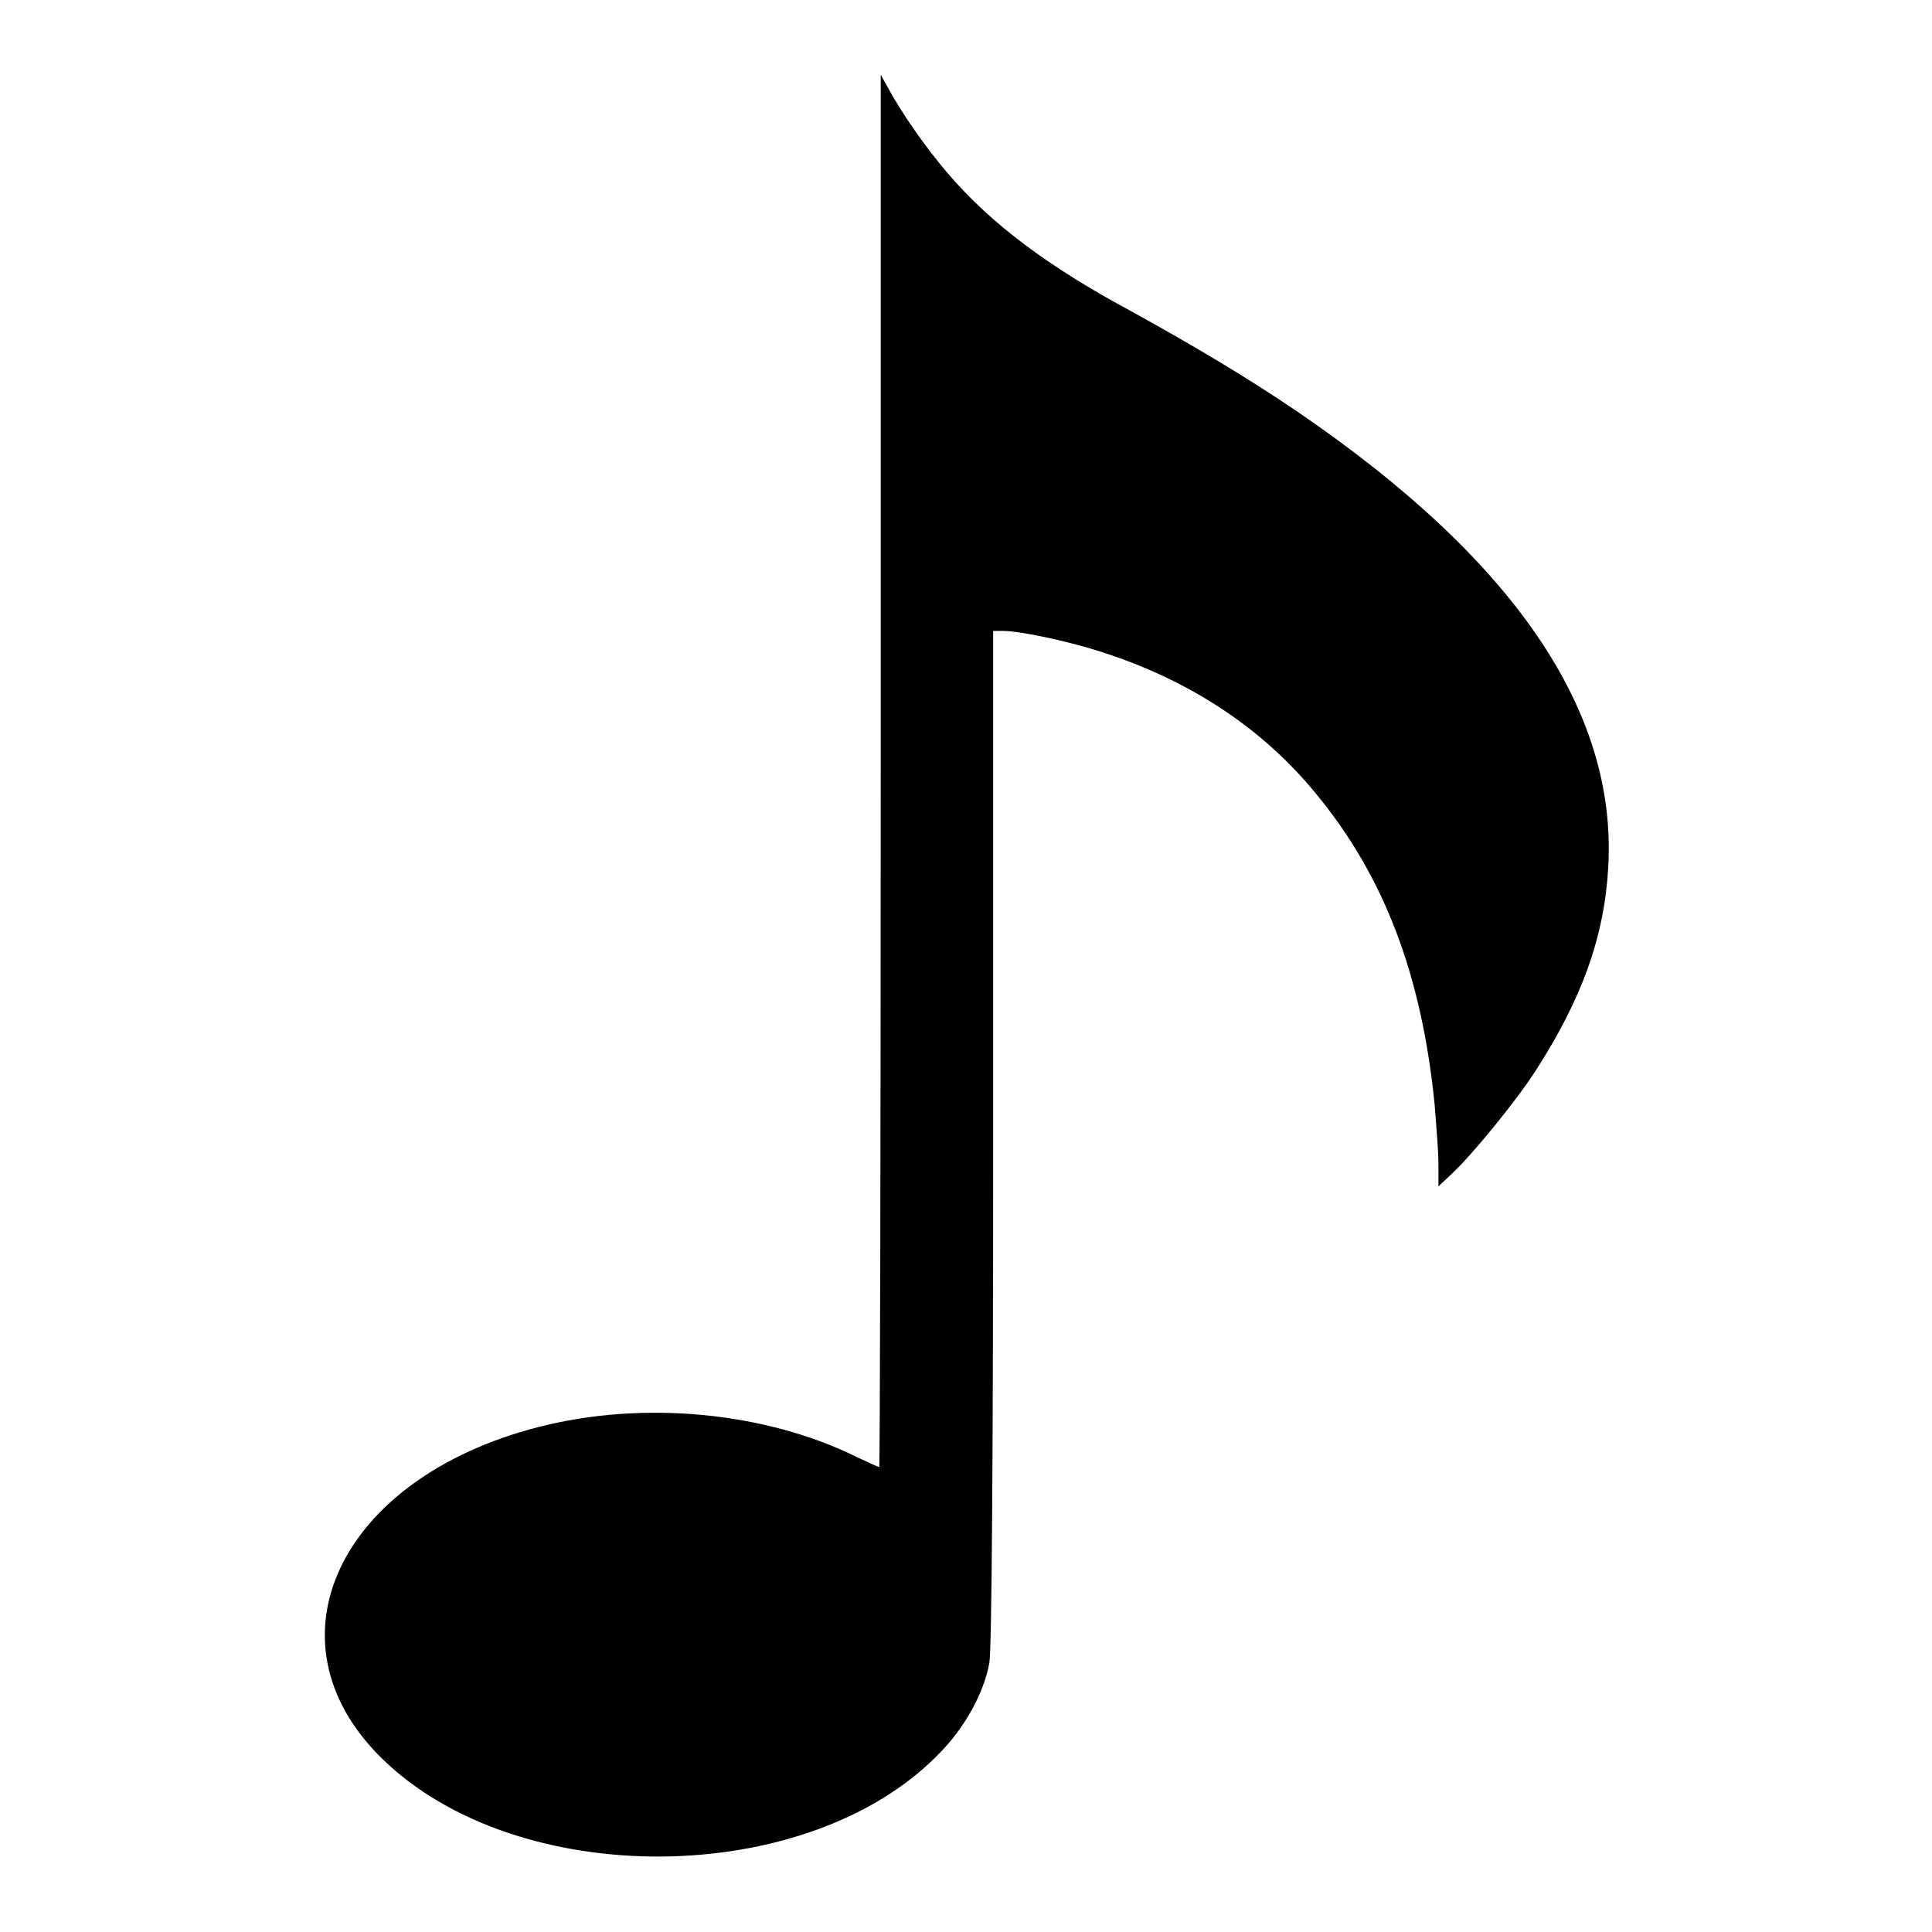
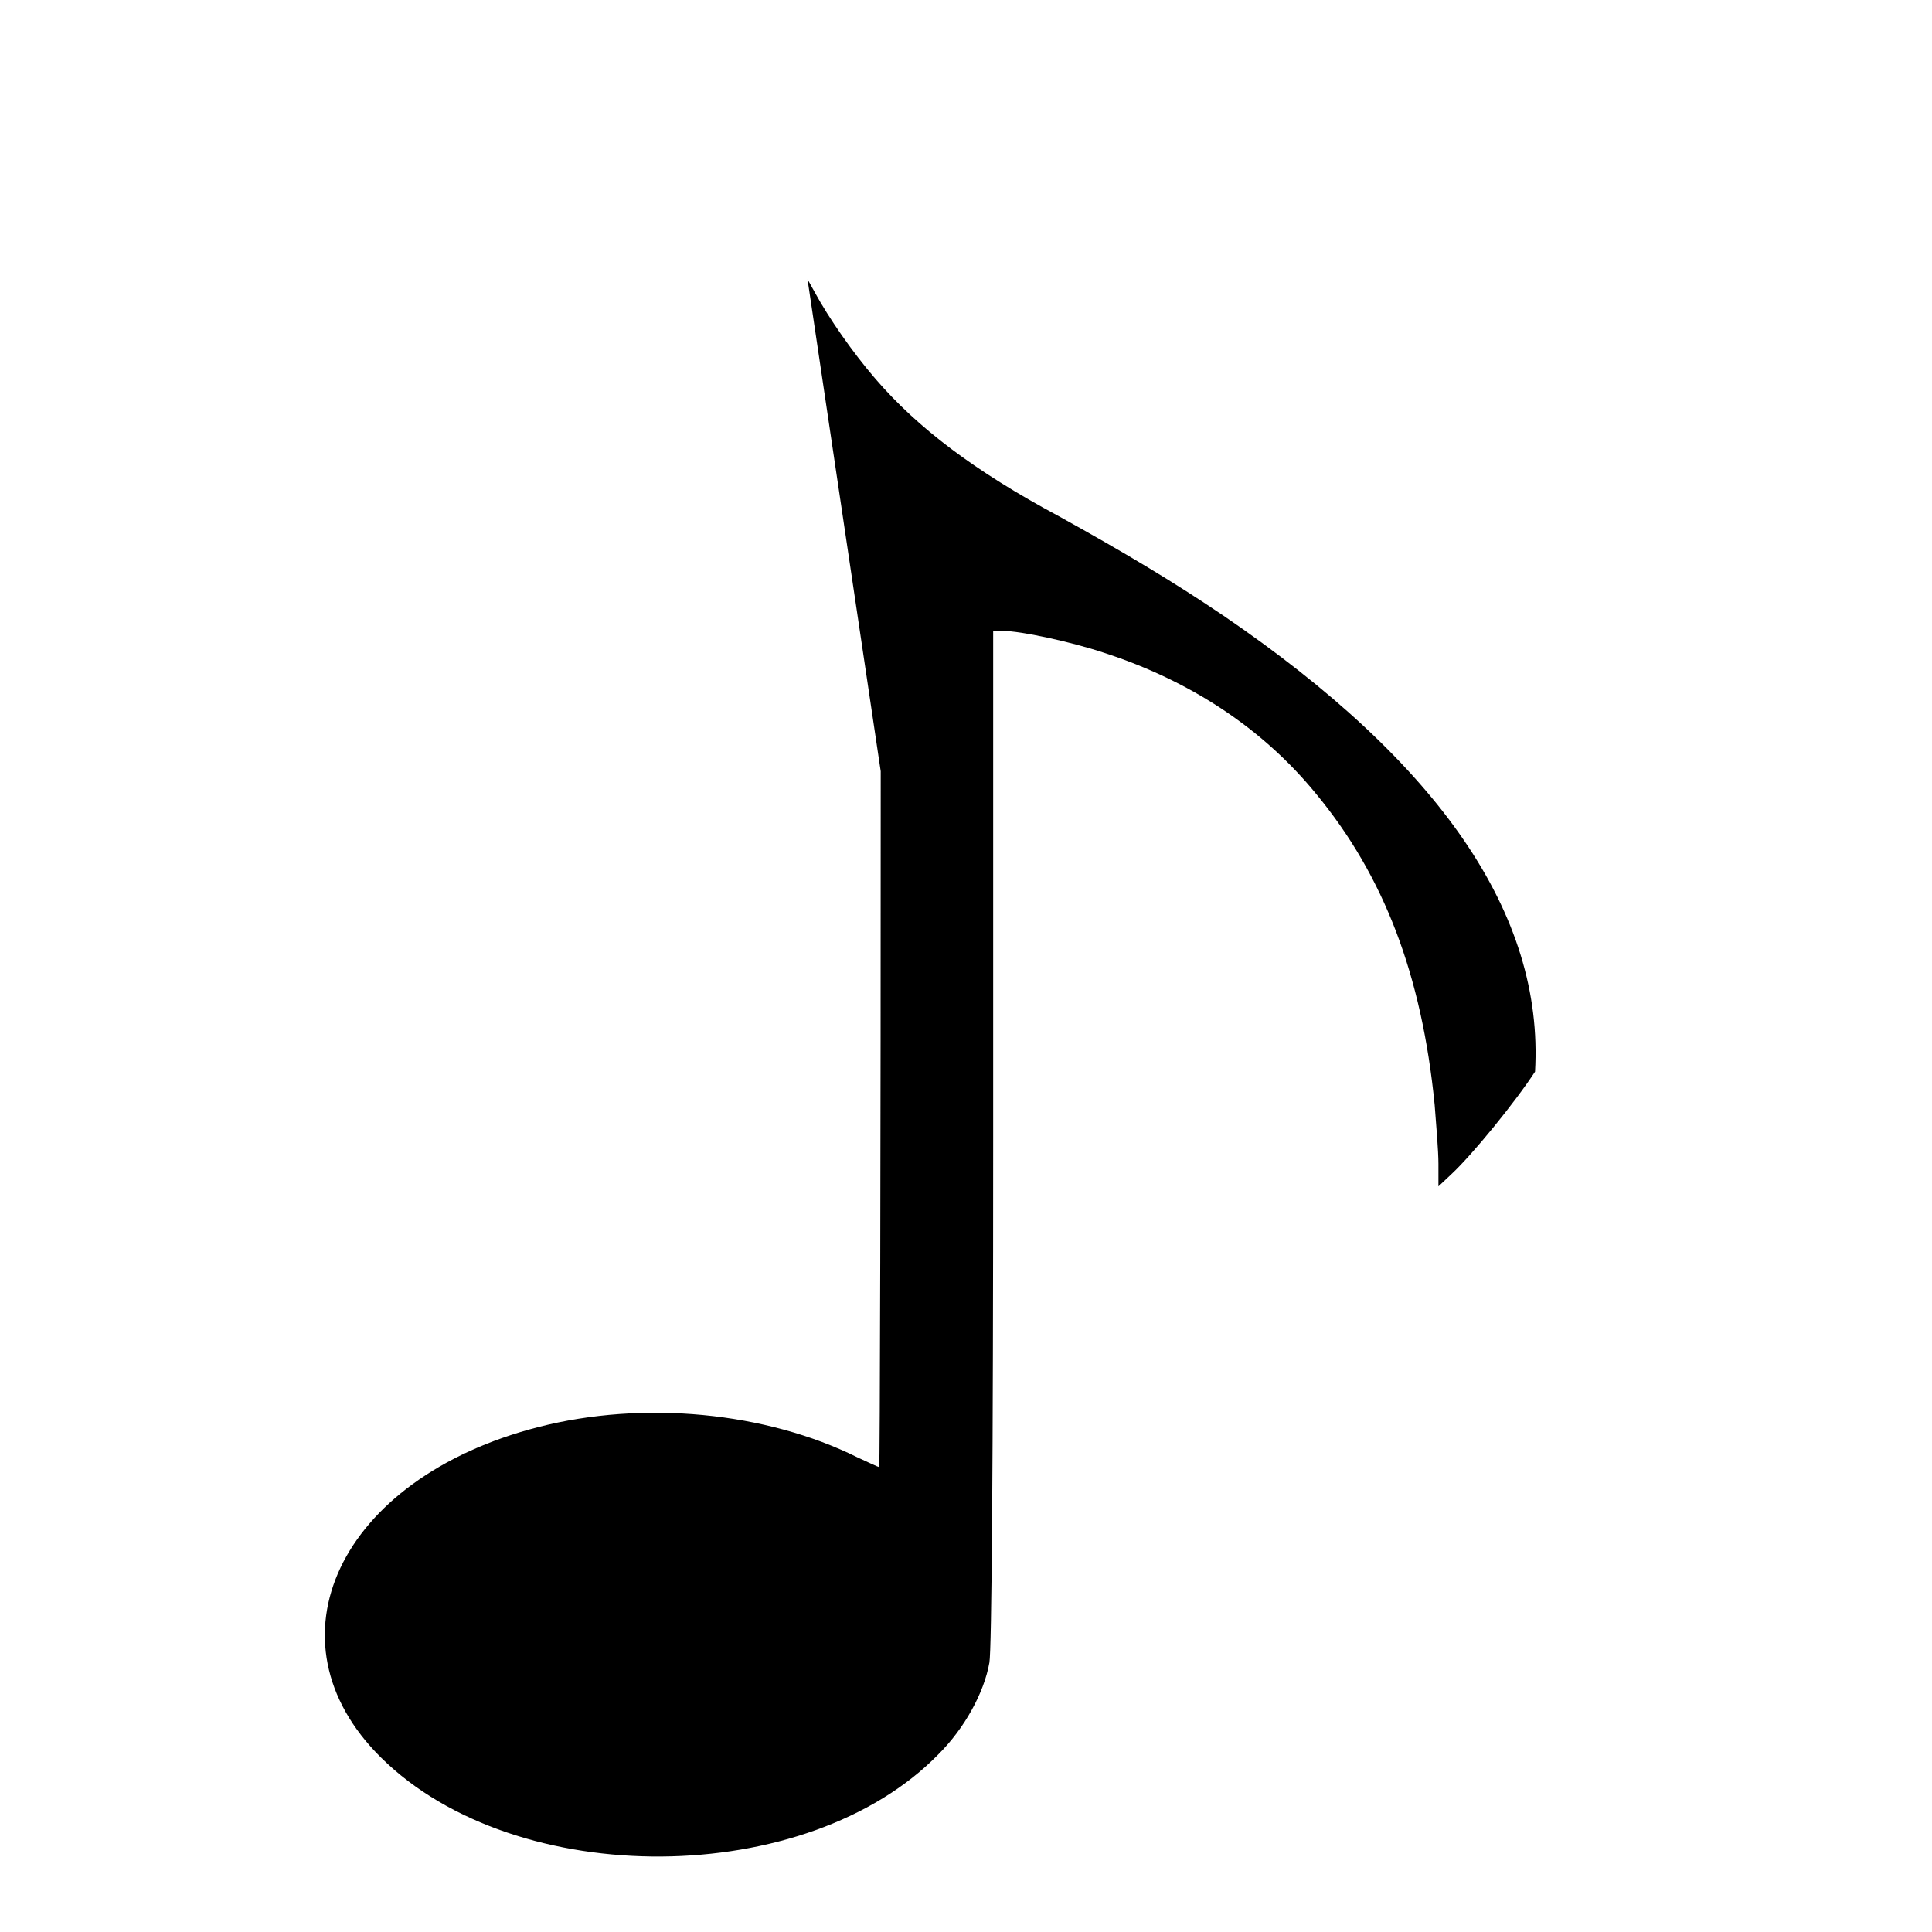
<svg xmlns="http://www.w3.org/2000/svg" version="1.1" x="0px" y="0px" viewBox="0 0 256 256" enable-background="new 0 0 256 256" xml:space="preserve">
  <g>
    <g>
      <g>
-         <path fill="#000000" d="M116.7,102.2c0,50.7-0.1,92.2-0.2,92.2c-0.1,0-1.4-0.6-2.9-1.3c-12.1-6-28.3-7.6-42.3-4c-26.4,6.8-36.5,28.3-20.8,43.8c17.9,17.7,56.5,17.4,73.9-0.5c3.4-3.4,6-8.1,6.7-12.1c0.3-1.6,0.5-26.9,0.5-69.6V83.6h1.3c2.3,0,8.9,1.4,13.4,2.9c11.4,3.7,21,10,28.1,18.7c9,10.9,14,24,15.7,41.2c0.2,2.6,0.5,6.1,0.5,7.8v3l1.7-1.6c2.8-2.6,8.5-9.6,11.1-13.6c6.2-9.6,9.2-17.9,9.7-27.1c1.2-20.8-12.6-40.9-41.4-60.5c-6.5-4.4-13.2-8.4-21.7-13.1c-11.2-6-18.7-11.7-24.3-18.2c-3.1-3.6-6.2-8.1-8-11.4l-1-1.8L116.7,102.2L116.7,102.2z" />
+         <path fill="#000000" d="M116.7,102.2c0,50.7-0.1,92.2-0.2,92.2c-0.1,0-1.4-0.6-2.9-1.3c-12.1-6-28.3-7.6-42.3-4c-26.4,6.8-36.5,28.3-20.8,43.8c17.9,17.7,56.5,17.4,73.9-0.5c3.4-3.4,6-8.1,6.7-12.1c0.3-1.6,0.5-26.9,0.5-69.6V83.6h1.3c2.3,0,8.9,1.4,13.4,2.9c11.4,3.7,21,10,28.1,18.7c9,10.9,14,24,15.7,41.2c0.2,2.6,0.5,6.1,0.5,7.8v3l1.7-1.6c2.8-2.6,8.5-9.6,11.1-13.6c1.2-20.8-12.6-40.9-41.4-60.5c-6.5-4.4-13.2-8.4-21.7-13.1c-11.2-6-18.7-11.7-24.3-18.2c-3.1-3.6-6.2-8.1-8-11.4l-1-1.8L116.7,102.2L116.7,102.2z" />
      </g>
    </g>
  </g>
</svg>